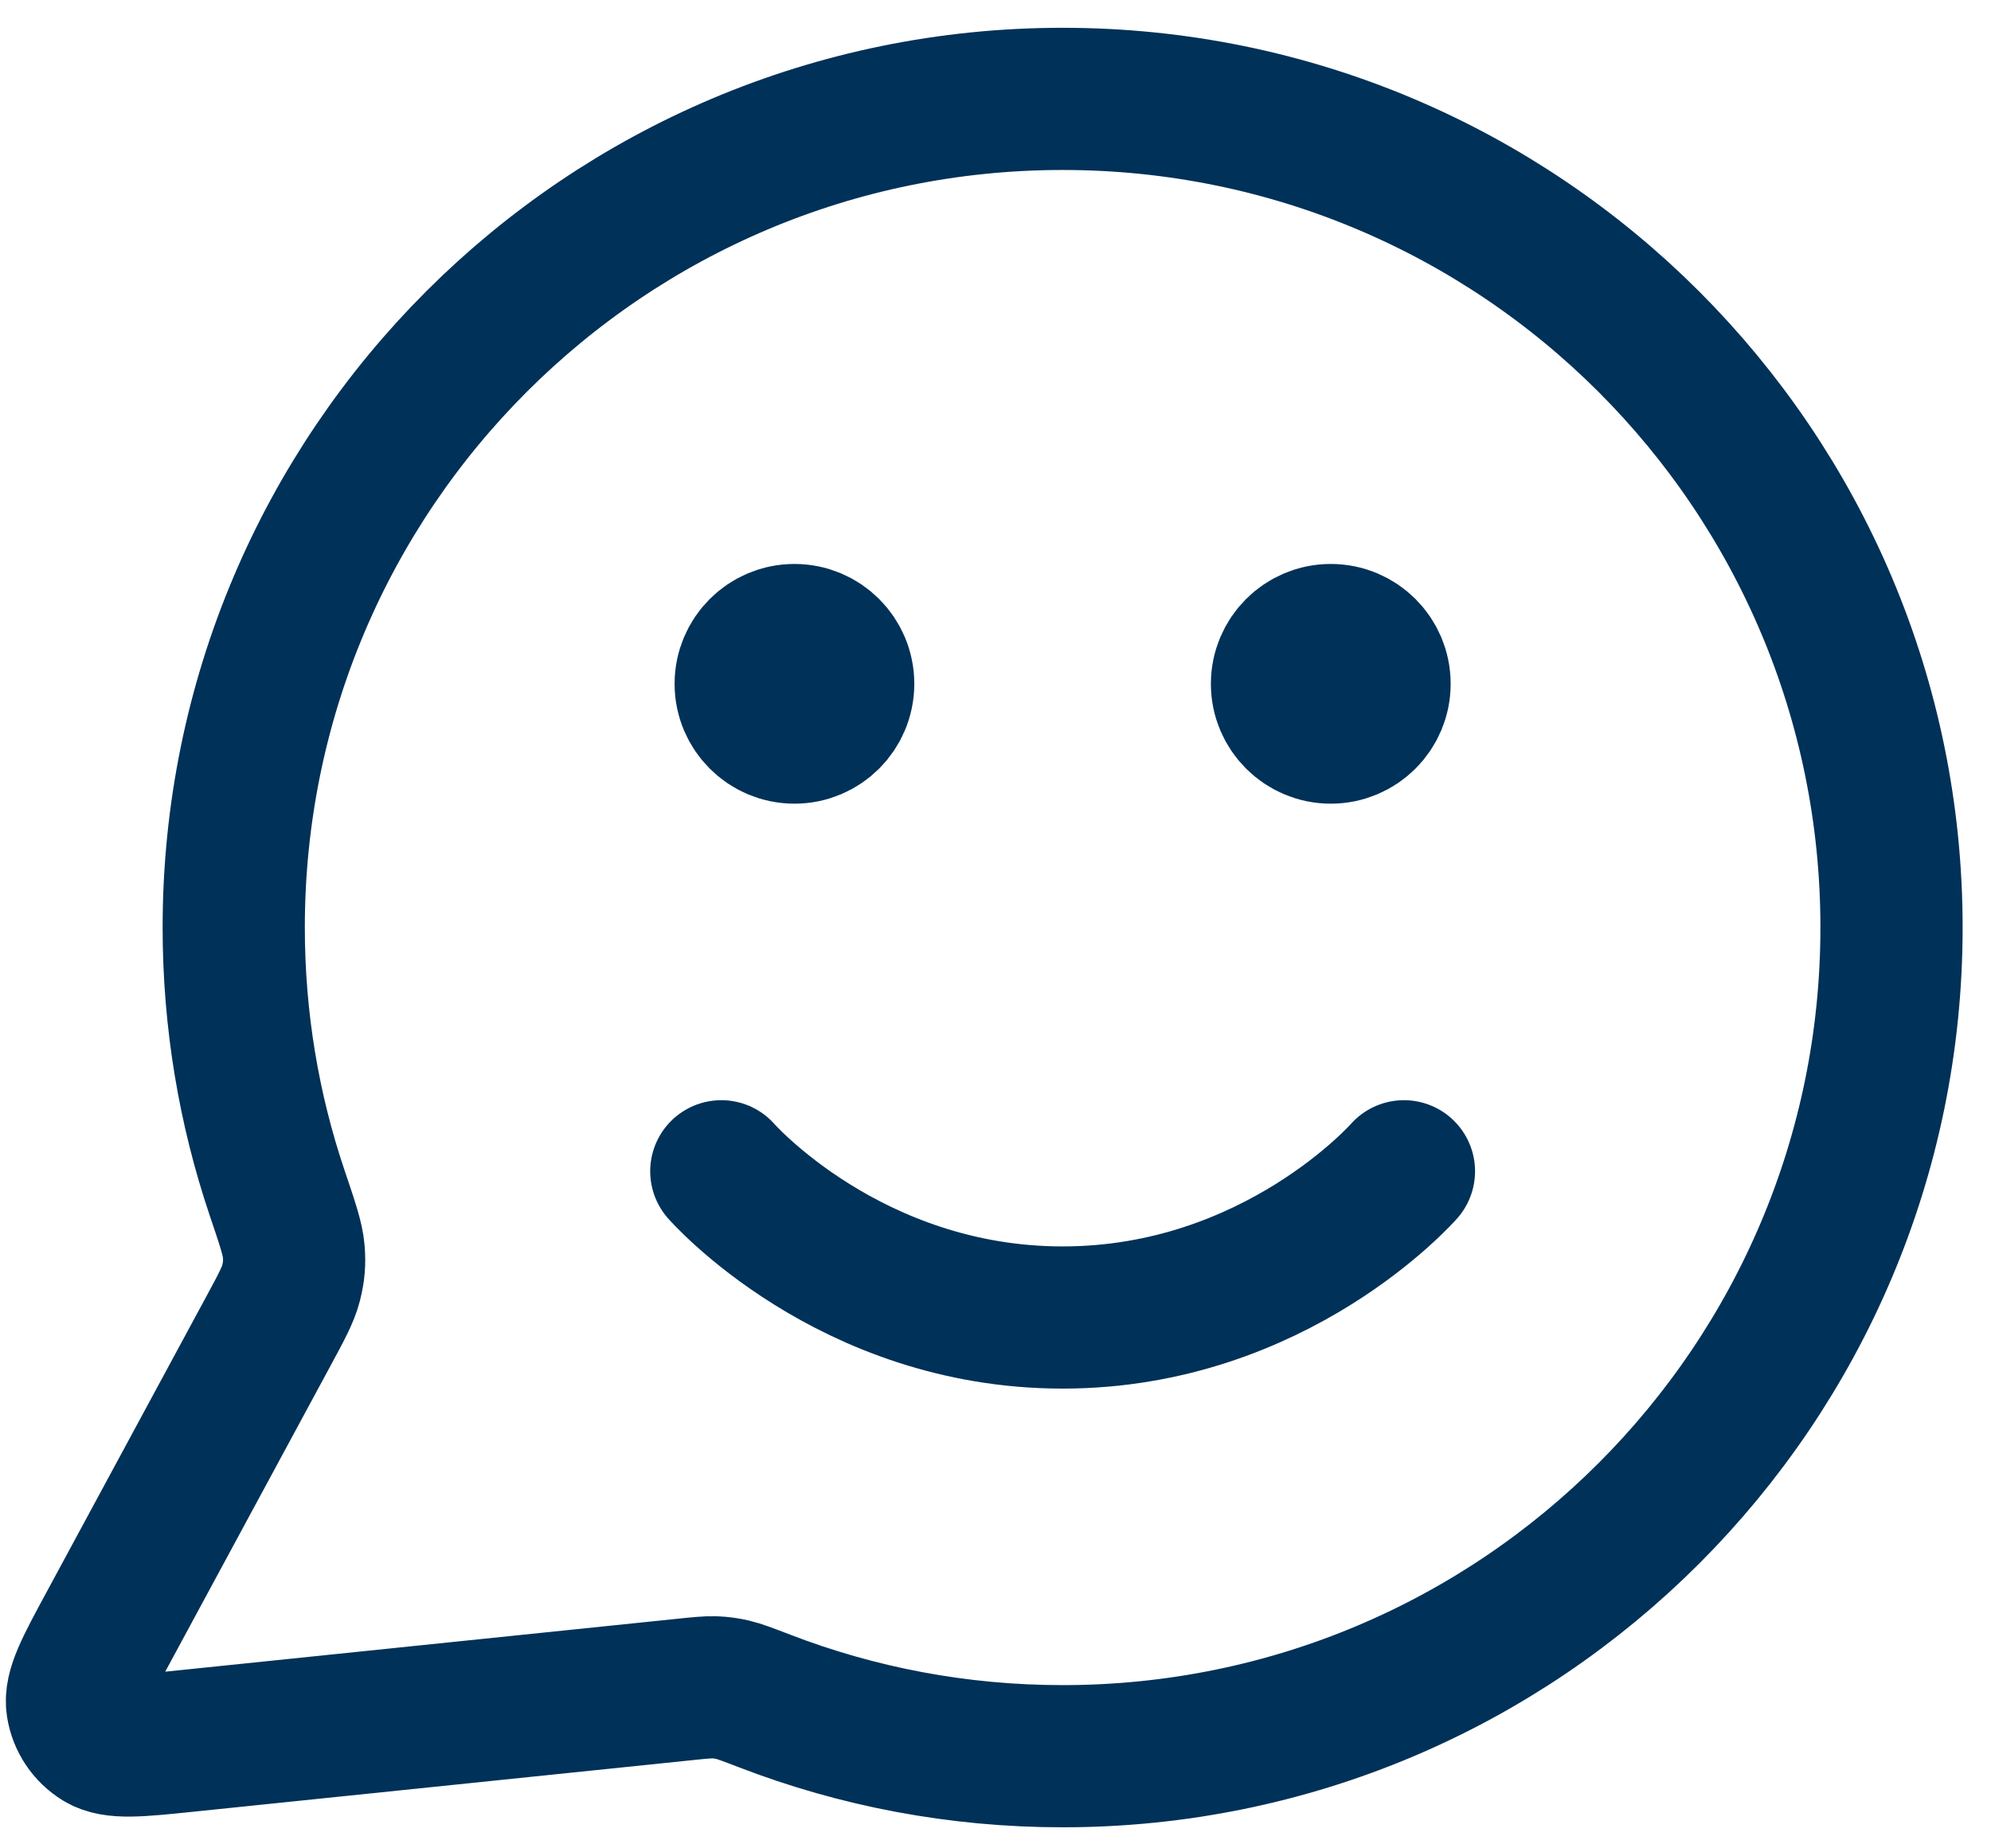
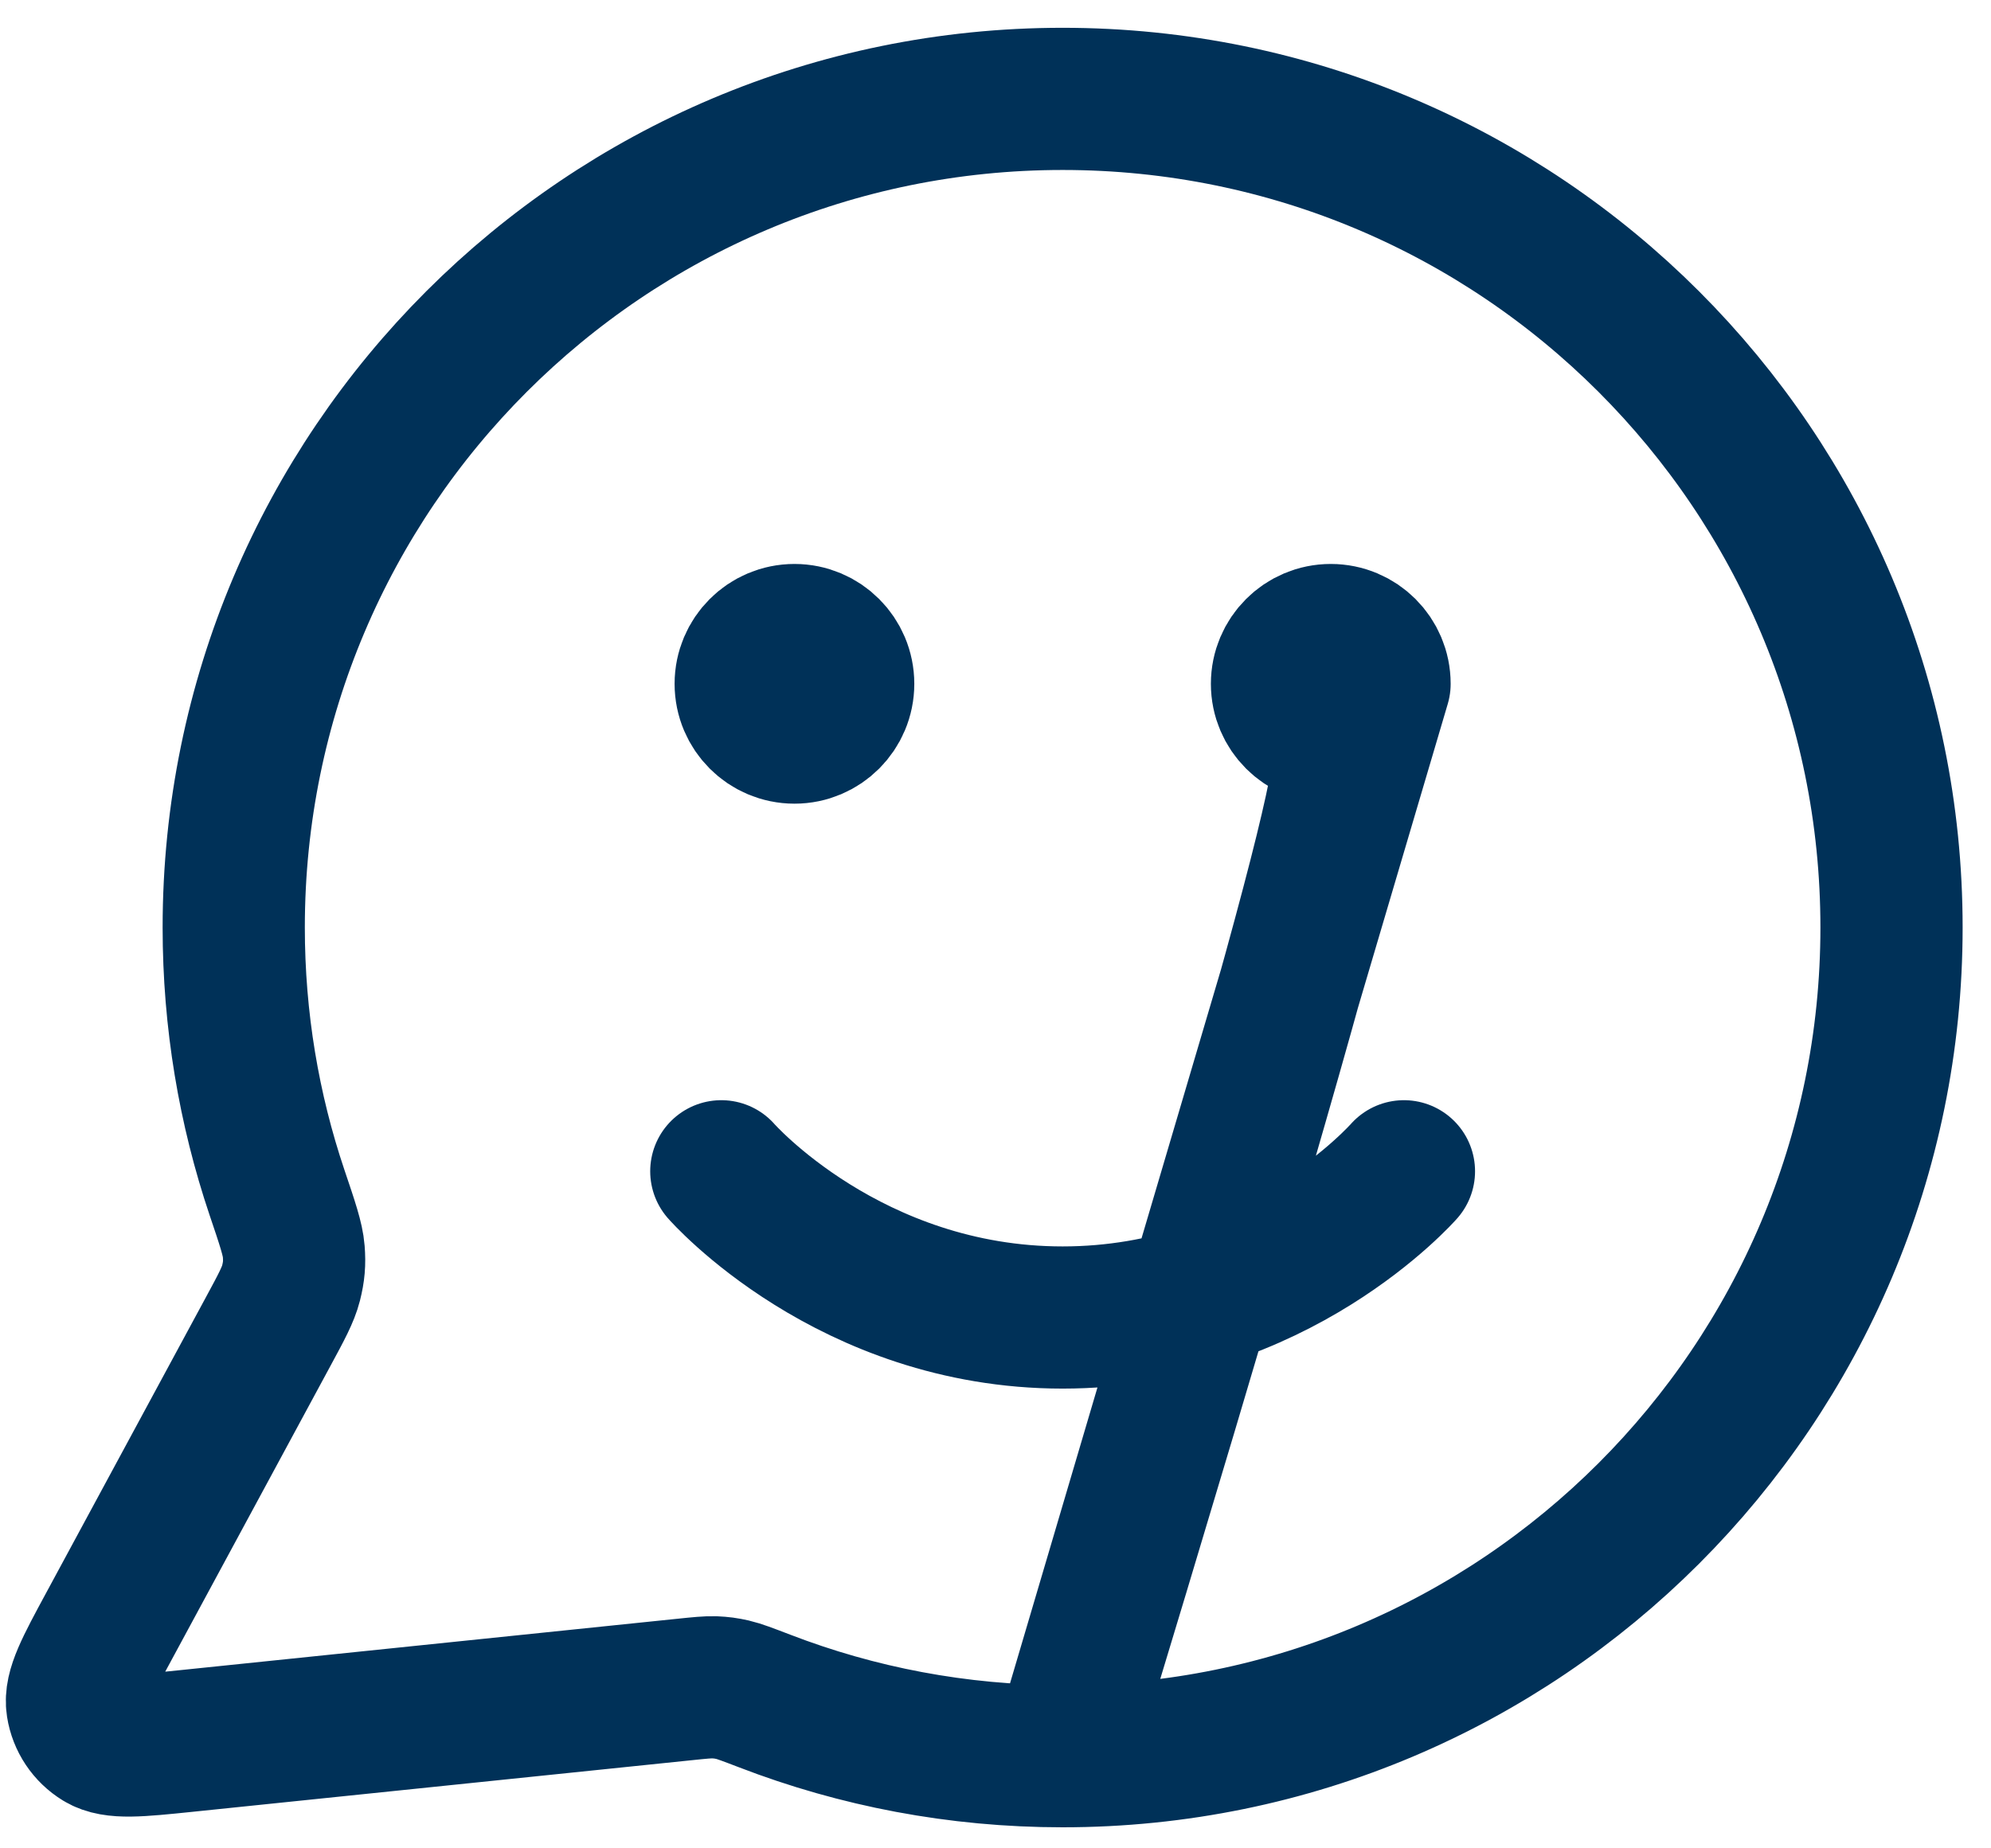
<svg xmlns="http://www.w3.org/2000/svg" width="28" height="26" viewBox="0 0 28 26" fill="none">
-   <path d="M10.144 16.476C10.144 16.476 11.944 18.533 14.944 18.533C17.944 18.533 19.744 16.476 19.744 16.476M18.715 9.619H18.729M11.173 9.619H11.186M14.944 24.704C21.382 24.704 26.601 19.485 26.601 13.047C26.601 6.609 21.382 1.391 14.944 1.391C8.506 1.391 3.287 6.609 3.287 13.047C3.287 14.35 3.501 15.603 3.895 16.773C4.044 17.213 4.118 17.433 4.131 17.602C4.144 17.769 4.134 17.886 4.093 18.049C4.051 18.213 3.959 18.384 3.774 18.726L1.531 22.878C1.211 23.47 1.051 23.766 1.087 23.995C1.118 24.194 1.235 24.369 1.407 24.474C1.605 24.594 1.94 24.56 2.609 24.491L9.632 23.765C9.845 23.743 9.951 23.732 10.048 23.735C10.143 23.739 10.21 23.748 10.303 23.769C10.398 23.791 10.517 23.837 10.755 23.928C12.055 24.429 13.467 24.704 14.944 24.704ZM19.401 9.619C19.401 9.998 19.094 10.305 18.715 10.305C18.337 10.305 18.029 9.998 18.029 9.619C18.029 9.24 18.337 8.933 18.715 8.933C19.094 8.933 19.401 9.24 19.401 9.619ZM11.858 9.619C11.858 9.998 11.551 10.305 11.173 10.305C10.794 10.305 10.487 9.998 10.487 9.619C10.487 9.24 10.794 8.933 11.173 8.933C11.551 8.933 11.858 9.24 11.858 9.619Z" stroke="#003158" stroke-width="2" stroke-linecap="round" stroke-linejoin="round" />
+   <path d="M10.144 16.476C10.144 16.476 11.944 18.533 14.944 18.533C17.944 18.533 19.744 16.476 19.744 16.476M18.715 9.619H18.729M11.173 9.619H11.186M14.944 24.704C21.382 24.704 26.601 19.485 26.601 13.047C26.601 6.609 21.382 1.391 14.944 1.391C8.506 1.391 3.287 6.609 3.287 13.047C3.287 14.35 3.501 15.603 3.895 16.773C4.044 17.213 4.118 17.433 4.131 17.602C4.144 17.769 4.134 17.886 4.093 18.049C4.051 18.213 3.959 18.384 3.774 18.726L1.531 22.878C1.211 23.47 1.051 23.766 1.087 23.995C1.118 24.194 1.235 24.369 1.407 24.474C1.605 24.594 1.94 24.56 2.609 24.491L9.632 23.765C9.845 23.743 9.951 23.732 10.048 23.735C10.143 23.739 10.21 23.748 10.303 23.769C10.398 23.791 10.517 23.837 10.755 23.928C12.055 24.429 13.467 24.704 14.944 24.704ZC19.401 9.998 19.094 10.305 18.715 10.305C18.337 10.305 18.029 9.998 18.029 9.619C18.029 9.24 18.337 8.933 18.715 8.933C19.094 8.933 19.401 9.24 19.401 9.619ZM11.858 9.619C11.858 9.998 11.551 10.305 11.173 10.305C10.794 10.305 10.487 9.998 10.487 9.619C10.487 9.24 10.794 8.933 11.173 8.933C11.551 8.933 11.858 9.24 11.858 9.619Z" stroke="#003158" stroke-width="2" stroke-linecap="round" stroke-linejoin="round" />
</svg>